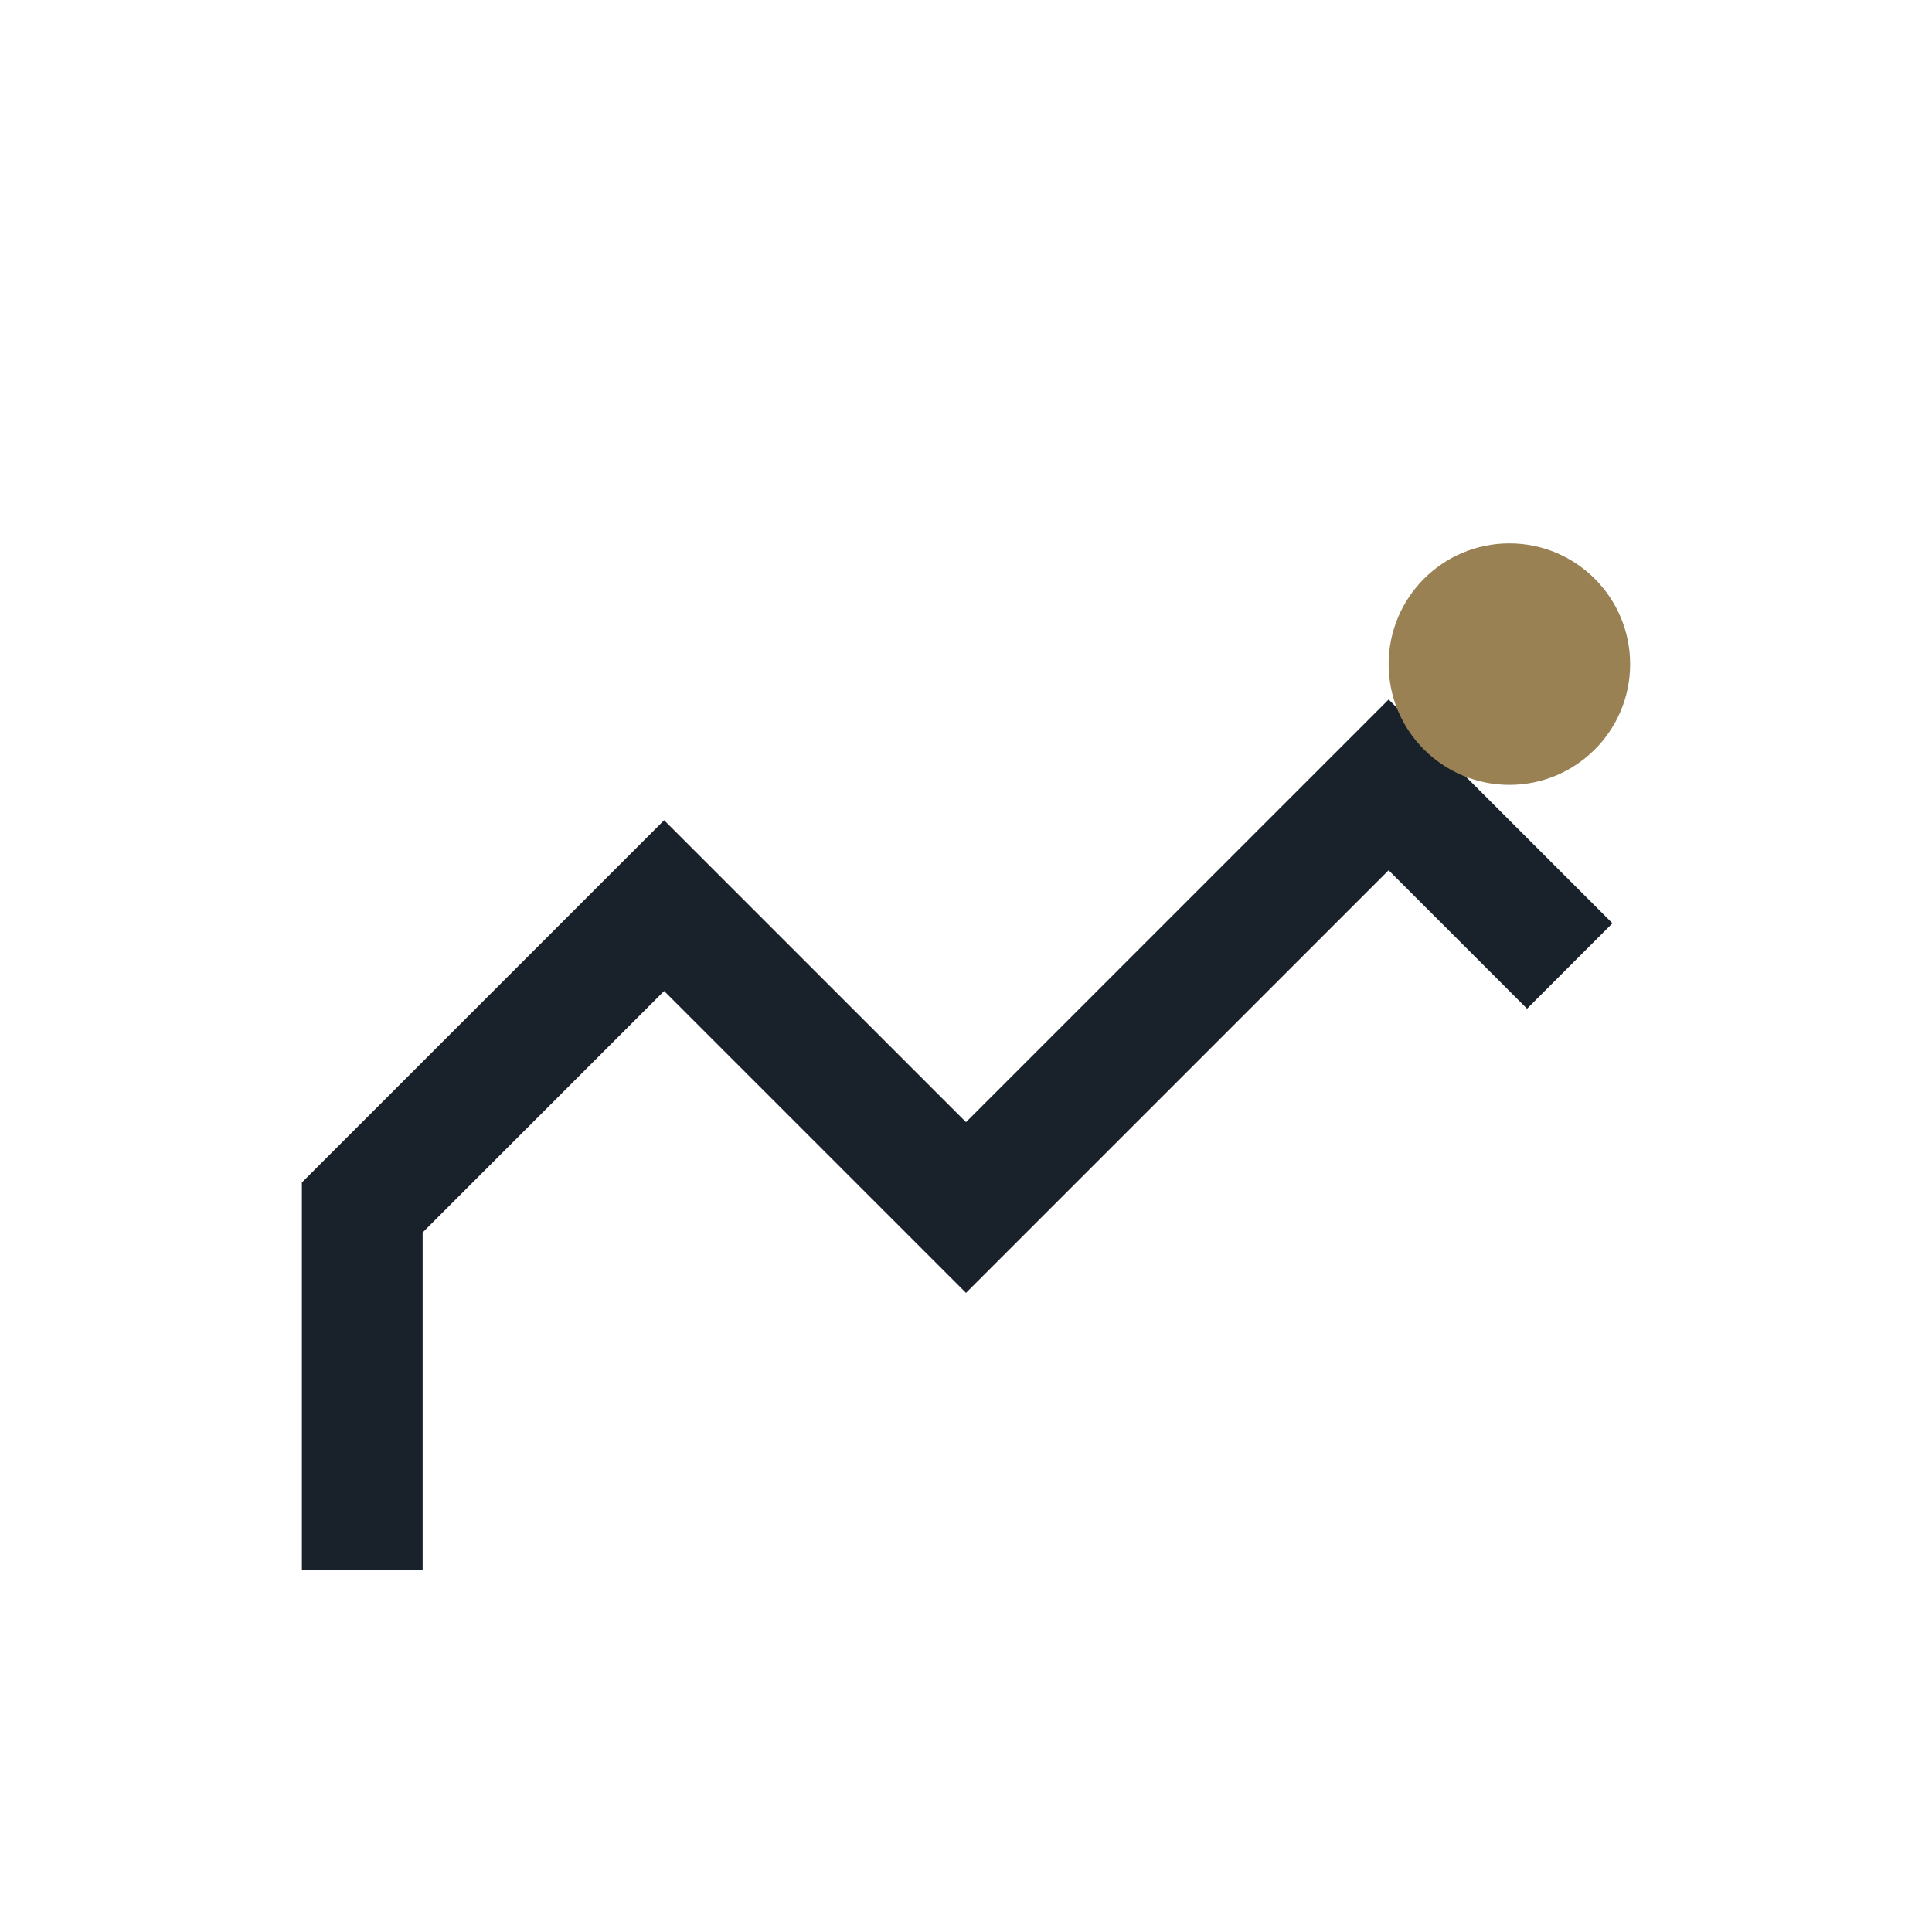
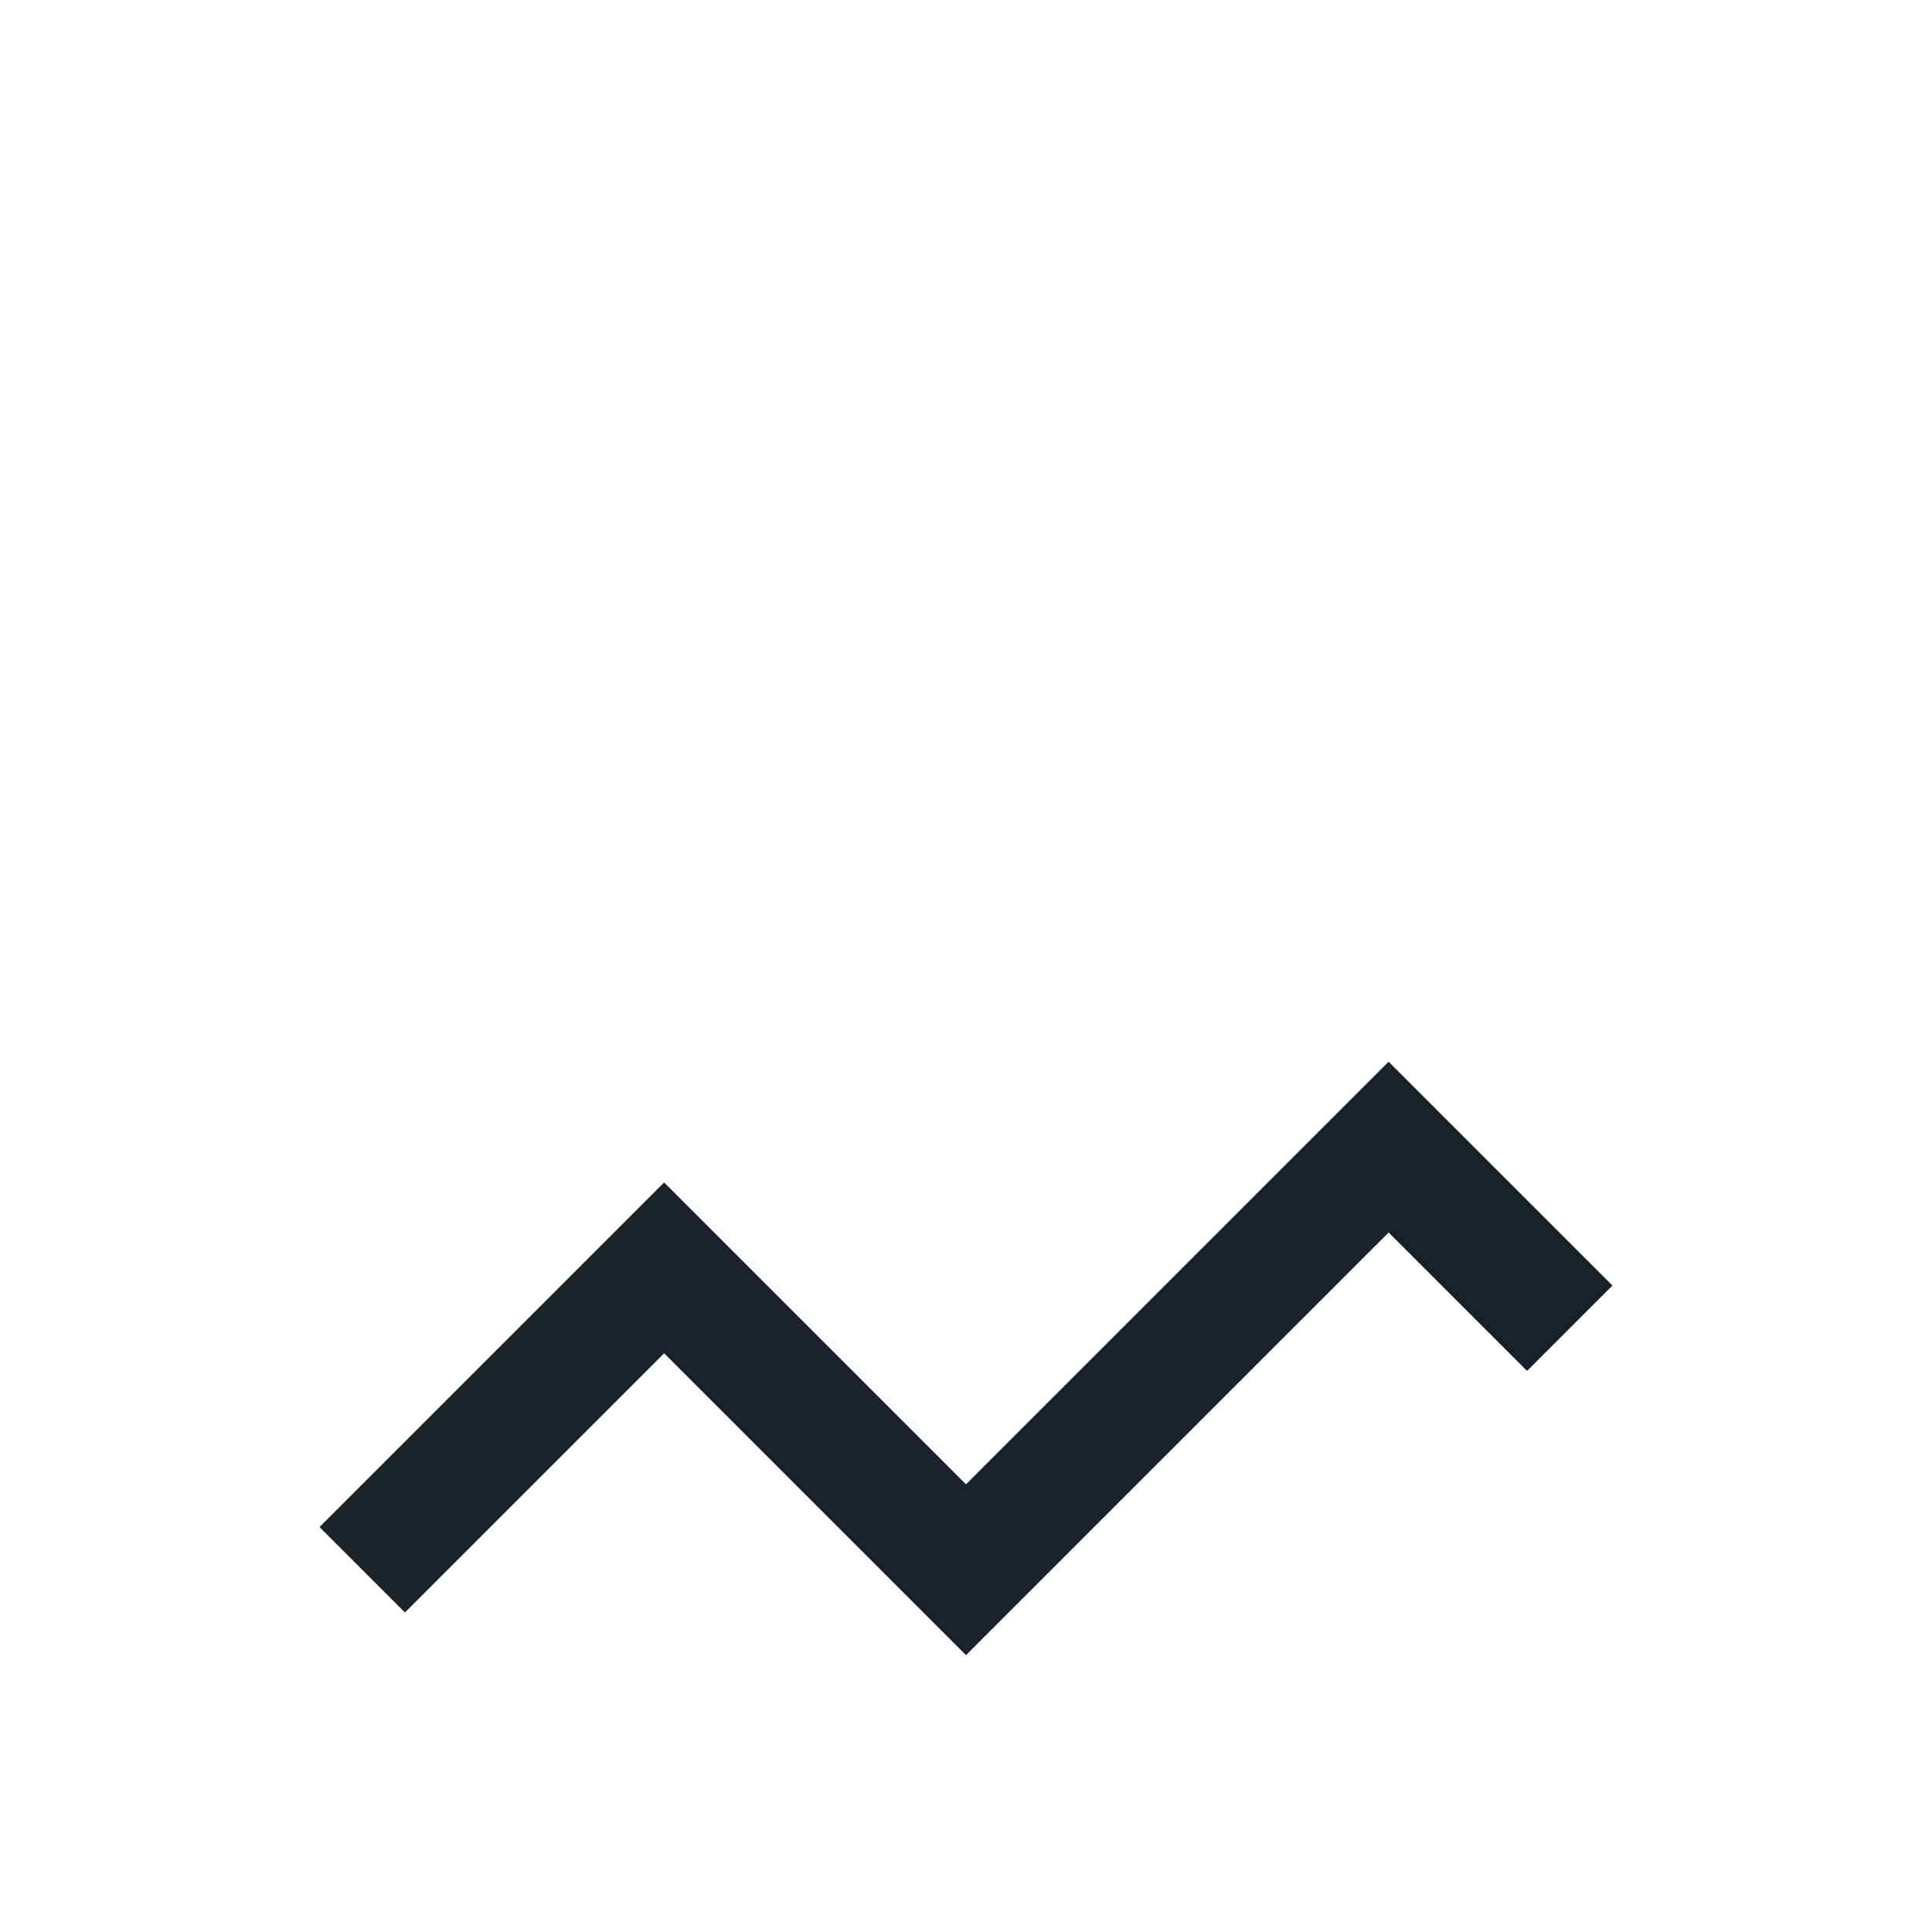
<svg xmlns="http://www.w3.org/2000/svg" width="32" height="32" viewBox="0 0 32 32">
-   <path d="M6 26V20l5-5 5 5 7-7 3 3" stroke="#19212A" stroke-width="2" fill="none" />
-   <circle cx="25" cy="11" r="2" fill="#998154" />
+   <path d="M6 26l5-5 5 5 7-7 3 3" stroke="#19212A" stroke-width="2" fill="none" />
</svg>